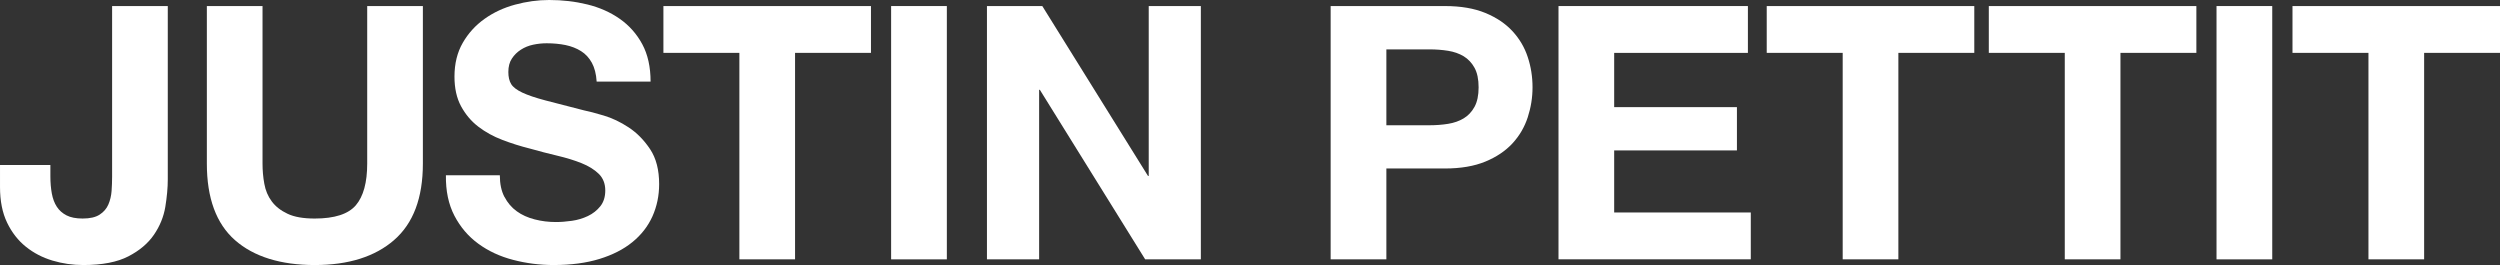
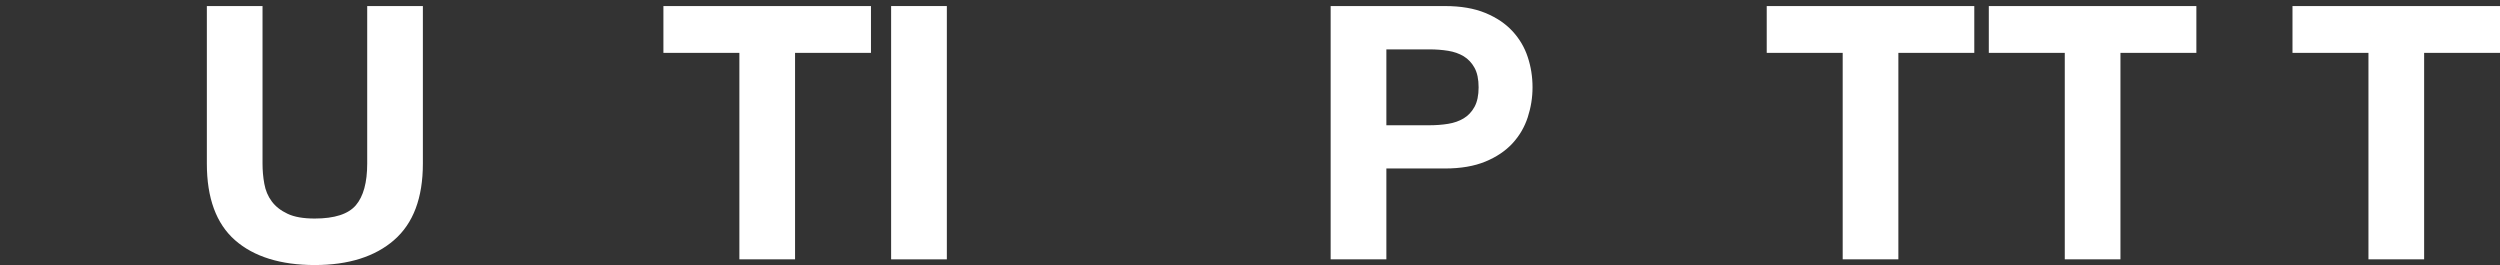
<svg xmlns="http://www.w3.org/2000/svg" id="Layer_1" viewBox="0 0 528.52 56.03">
  <rect x="0" y="0" width="528.52" height="56.03" fill="#333333" stroke="none" />
  <defs>
    <style>.cls-1{fill:#fff;}</style>
  </defs>
-   <path class="cls-1" d="m34.95,43.73c-.35,2.1-1.15,4.06-2.4,5.89-1.25,1.83-3.05,3.35-5.4,4.57-2.35,1.22-5.53,1.84-9.53,1.84-2.25,0-4.42-.31-6.52-.94s-3.98-1.6-5.62-2.92c-1.65-1.32-2.98-3.02-3.98-5.1-1-2.07-1.5-4.59-1.5-7.54v-4.65h10.65v2.4c0,1.3.1,2.5.3,3.6.2,1.1.55,2.04,1.05,2.81.5.78,1.19,1.39,2.06,1.84.87.45,2.01.67,3.41.67,1.55,0,2.75-.27,3.6-.83.85-.55,1.46-1.26,1.84-2.14s.6-1.83.68-2.85c.07-1.02.11-2.01.11-2.96V1.28h11.77v36.67c0,1.75-.18,3.67-.52,5.78Z" />
  <path class="cls-1" d="m83.33,50.74c-4.05,3.52-9.65,5.29-16.8,5.29s-12.86-1.75-16.84-5.25c-3.98-3.5-5.96-8.9-5.96-16.2V1.28h11.77v33.3c0,1.45.12,2.88.38,4.28.25,1.4.77,2.64,1.57,3.71.8,1.08,1.91,1.95,3.34,2.62,1.42.68,3.34,1.01,5.74,1.01,4.2,0,7.1-.94,8.7-2.81,1.6-1.88,2.4-4.81,2.4-8.81V1.28h11.77v33.3c0,7.25-2.02,12.64-6.08,16.16Z" />
-   <path class="cls-1" d="m106.65,41.62c.65,1.25,1.51,2.26,2.59,3.04,1.07.78,2.34,1.35,3.79,1.72,1.45.38,2.95.56,4.5.56,1.05,0,2.18-.09,3.38-.26,1.2-.17,2.33-.51,3.38-1.01,1.05-.5,1.92-1.19,2.62-2.06.7-.88,1.05-1.99,1.05-3.34,0-1.45-.46-2.62-1.39-3.53-.93-.9-2.14-1.65-3.64-2.25-1.5-.6-3.2-1.12-5.1-1.57-1.9-.45-3.83-.95-5.77-1.5-2-.5-3.95-1.11-5.85-1.84-1.9-.72-3.6-1.66-5.1-2.81-1.5-1.15-2.71-2.59-3.64-4.31-.93-1.72-1.39-3.81-1.39-6.26,0-2.75.59-5.14,1.76-7.16,1.17-2.03,2.71-3.71,4.61-5.06,1.9-1.35,4.05-2.35,6.45-3,2.4-.65,4.8-.98,7.2-.98,2.8,0,5.49.31,8.06.94,2.57.63,4.86,1.64,6.86,3.04,2,1.4,3.59,3.19,4.76,5.36,1.17,2.17,1.76,4.81,1.76,7.91h-11.4c-.1-1.6-.44-2.92-1.01-3.97-.58-1.05-1.34-1.88-2.29-2.47-.95-.6-2.04-1.02-3.26-1.28-1.23-.25-2.56-.38-4.01-.38-.95,0-1.9.1-2.85.3-.95.2-1.81.55-2.59,1.05-.78.5-1.41,1.12-1.91,1.88-.5.75-.75,1.7-.75,2.85,0,1.05.2,1.9.6,2.55.4.65,1.19,1.25,2.36,1.8,1.17.55,2.8,1.1,4.88,1.65,2.07.55,4.79,1.25,8.14,2.1,1,.2,2.39.56,4.16,1.09,1.77.52,3.54,1.36,5.29,2.51,1.75,1.15,3.26,2.69,4.54,4.61s1.91,4.39,1.91,7.39c0,2.45-.48,4.72-1.42,6.82-.95,2.1-2.36,3.91-4.24,5.44-1.88,1.53-4.2,2.71-6.98,3.56-2.77.85-5.99,1.28-9.64,1.28-2.95,0-5.81-.36-8.59-1.09-2.78-.72-5.23-1.86-7.35-3.41-2.13-1.55-3.81-3.53-5.06-5.92-1.25-2.4-1.85-5.25-1.8-8.55h11.4c0,1.8.32,3.33.97,4.57Z" />
  <path class="cls-1" d="m140.25,11.18V1.28h43.88v9.9h-16.05v43.65h-11.77V11.18h-16.05Z" />
  <path class="cls-1" d="m200.17,1.28v53.55h-11.78V1.28h11.78Z" />
-   <path class="cls-1" d="m220.35,1.28l22.35,35.92h.15V1.28h11.02v53.55h-11.77l-22.27-35.85h-.15v35.85h-11.03V1.28h11.7Z" />
  <path class="cls-1" d="m305.47,1.28c3.35,0,6.2.49,8.55,1.46,2.35.97,4.26,2.26,5.74,3.86,1.47,1.6,2.55,3.42,3.22,5.47.68,2.05,1.01,4.18,1.01,6.38s-.34,4.26-1.01,6.34c-.68,2.08-1.75,3.91-3.22,5.51-1.48,1.6-3.39,2.89-5.74,3.86-2.35.97-5.2,1.46-8.55,1.46h-12.38v19.2h-11.78V1.28h24.15Zm-3.23,25.2c1.35,0,2.65-.1,3.9-.3,1.25-.2,2.35-.59,3.3-1.16.95-.57,1.71-1.39,2.29-2.44.57-1.05.86-2.42.86-4.12s-.29-3.08-.86-4.12c-.58-1.05-1.34-1.86-2.29-2.44-.95-.57-2.05-.96-3.3-1.16-1.25-.2-2.55-.3-3.9-.3h-9.15v16.05h9.15Z" />
-   <path class="cls-1" d="m369.52,1.28v9.9h-28.27v11.47h25.95v9.15h-25.95v13.12h28.88v9.9h-40.65V1.28h40.05Z" />
  <path class="cls-1" d="m373.5,11.18V1.28h43.88v9.9h-16.05v43.65h-11.77V11.18h-16.05Z" />
  <path class="cls-1" d="m420.45,11.18V1.28h43.88v9.9h-16.05v43.65h-11.77V11.18h-16.05Z" />
-   <path class="cls-1" d="m480.37,1.28v53.55h-11.78V1.28h11.78Z" />
  <path class="cls-1" d="m484.65,11.18V1.28h43.88v9.9h-16.05v43.65h-11.77V11.18h-16.05Z" />
</svg>